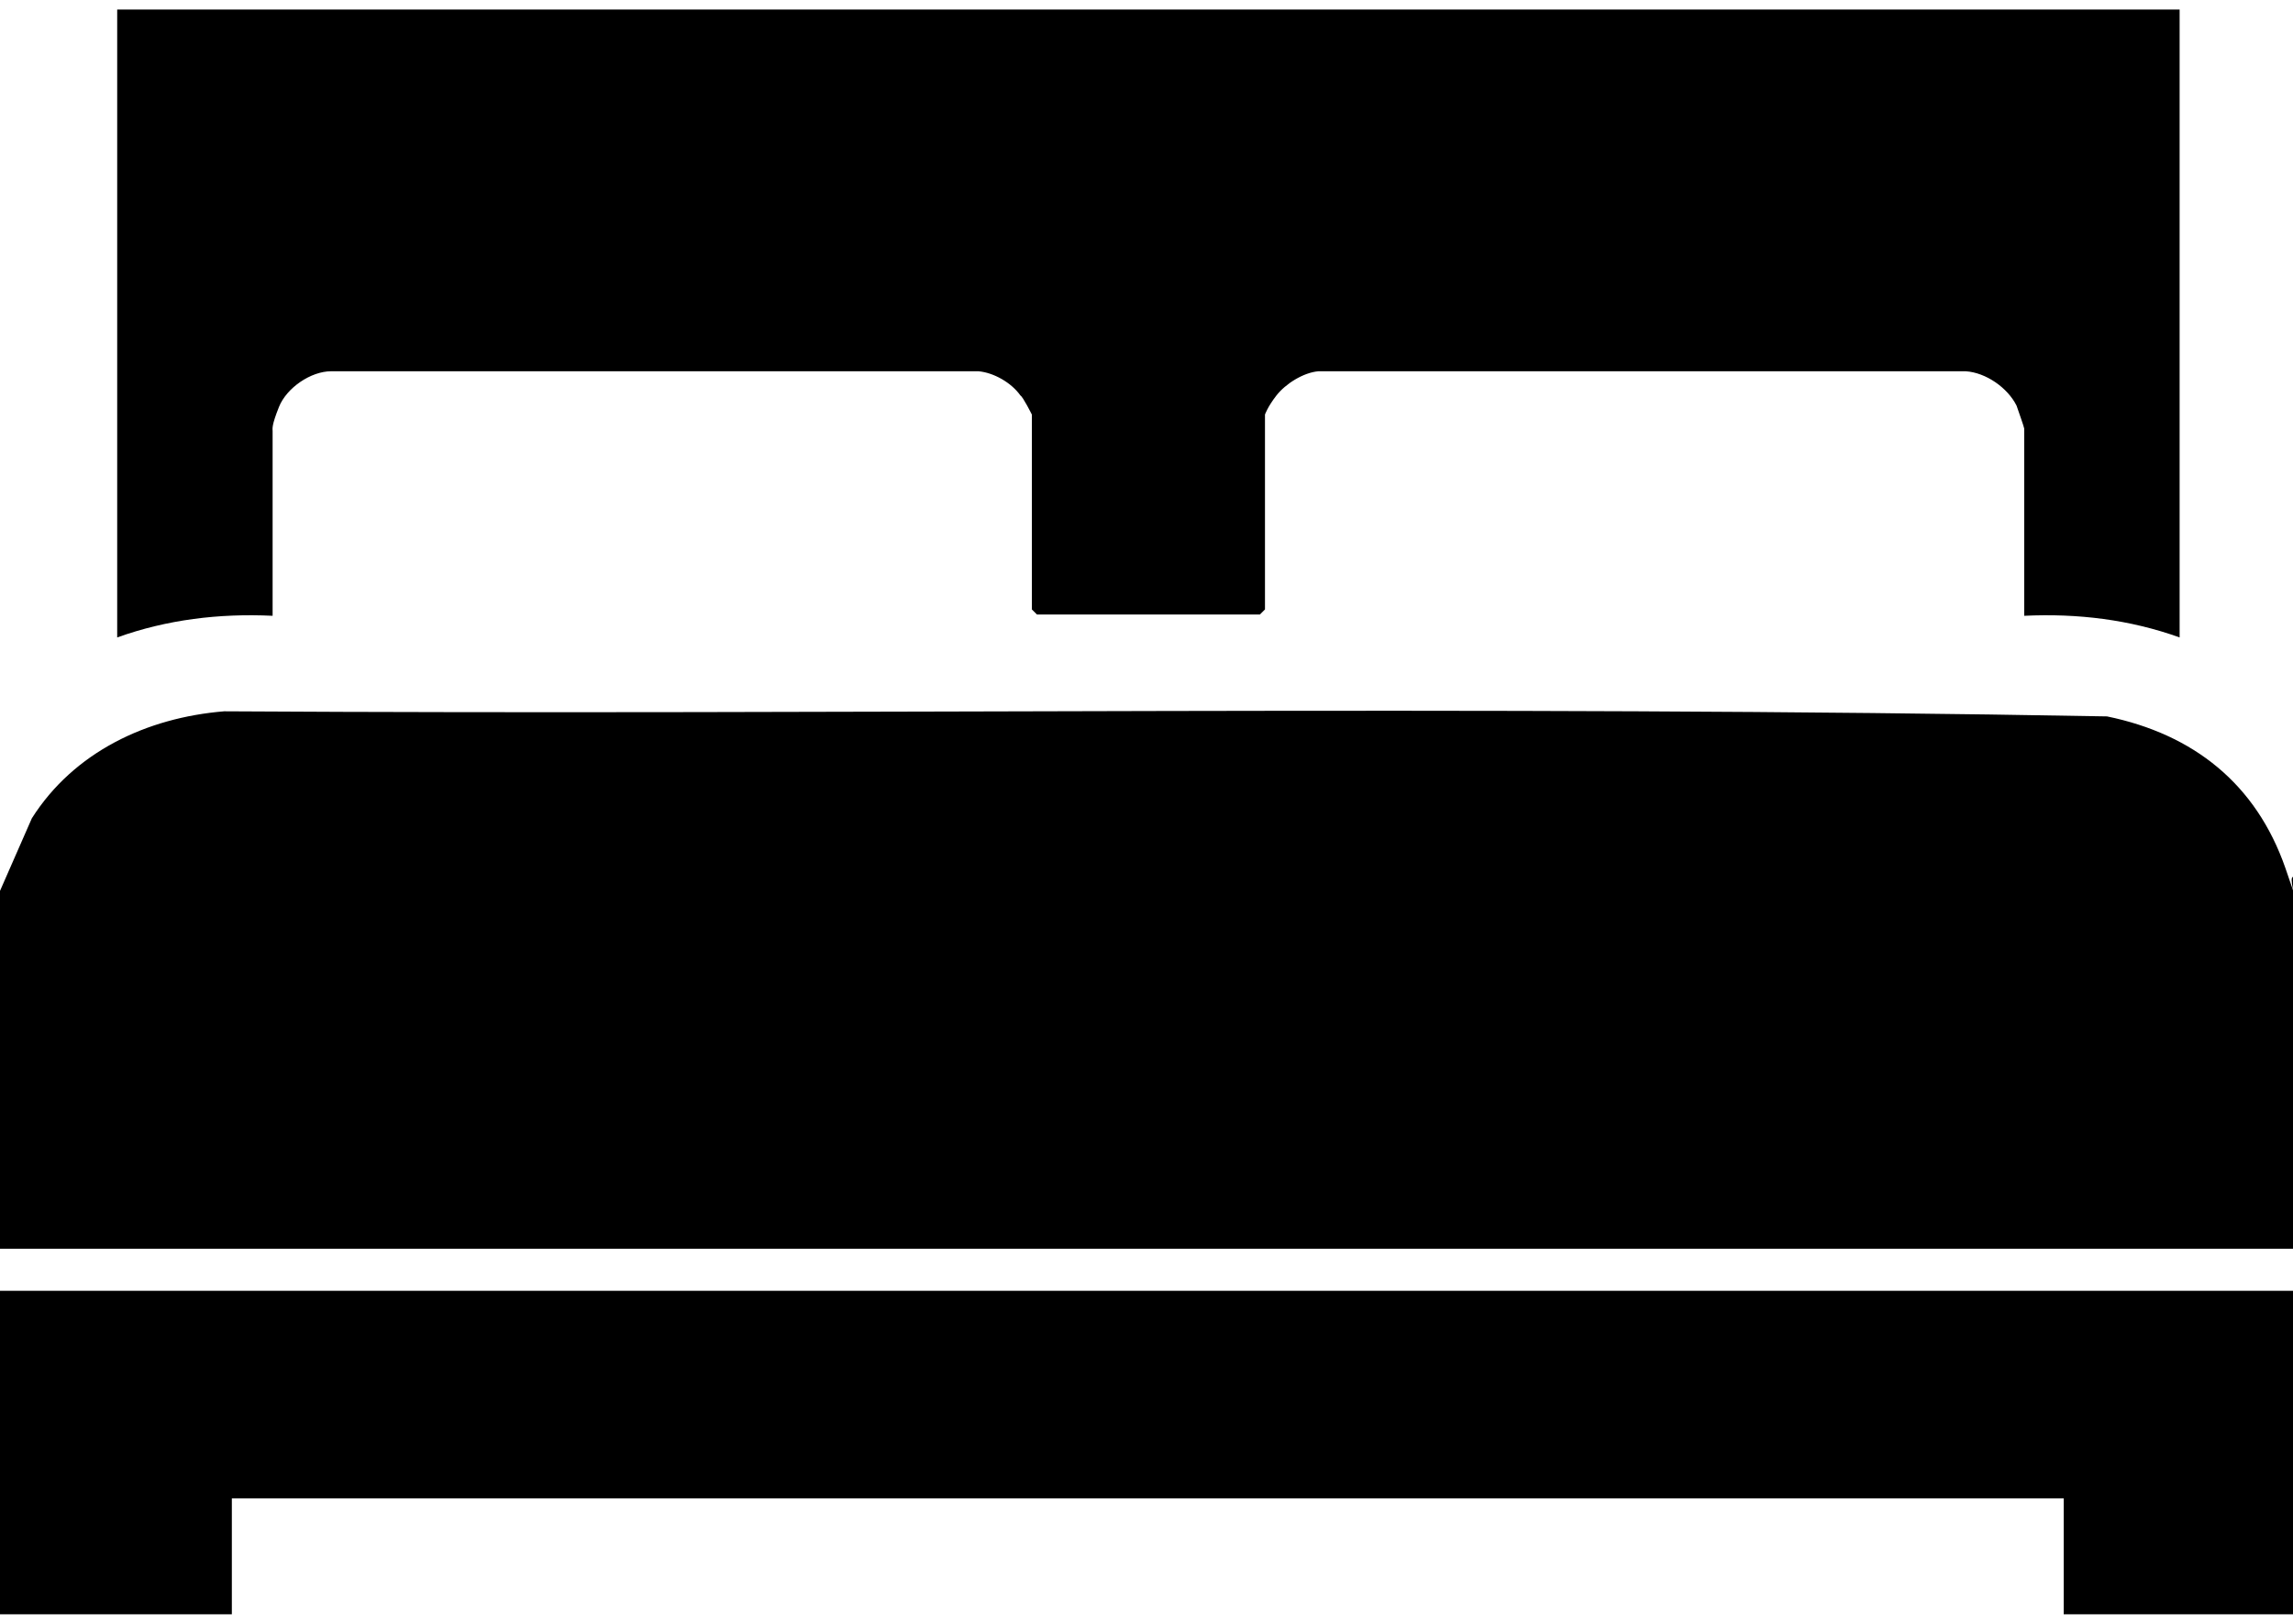
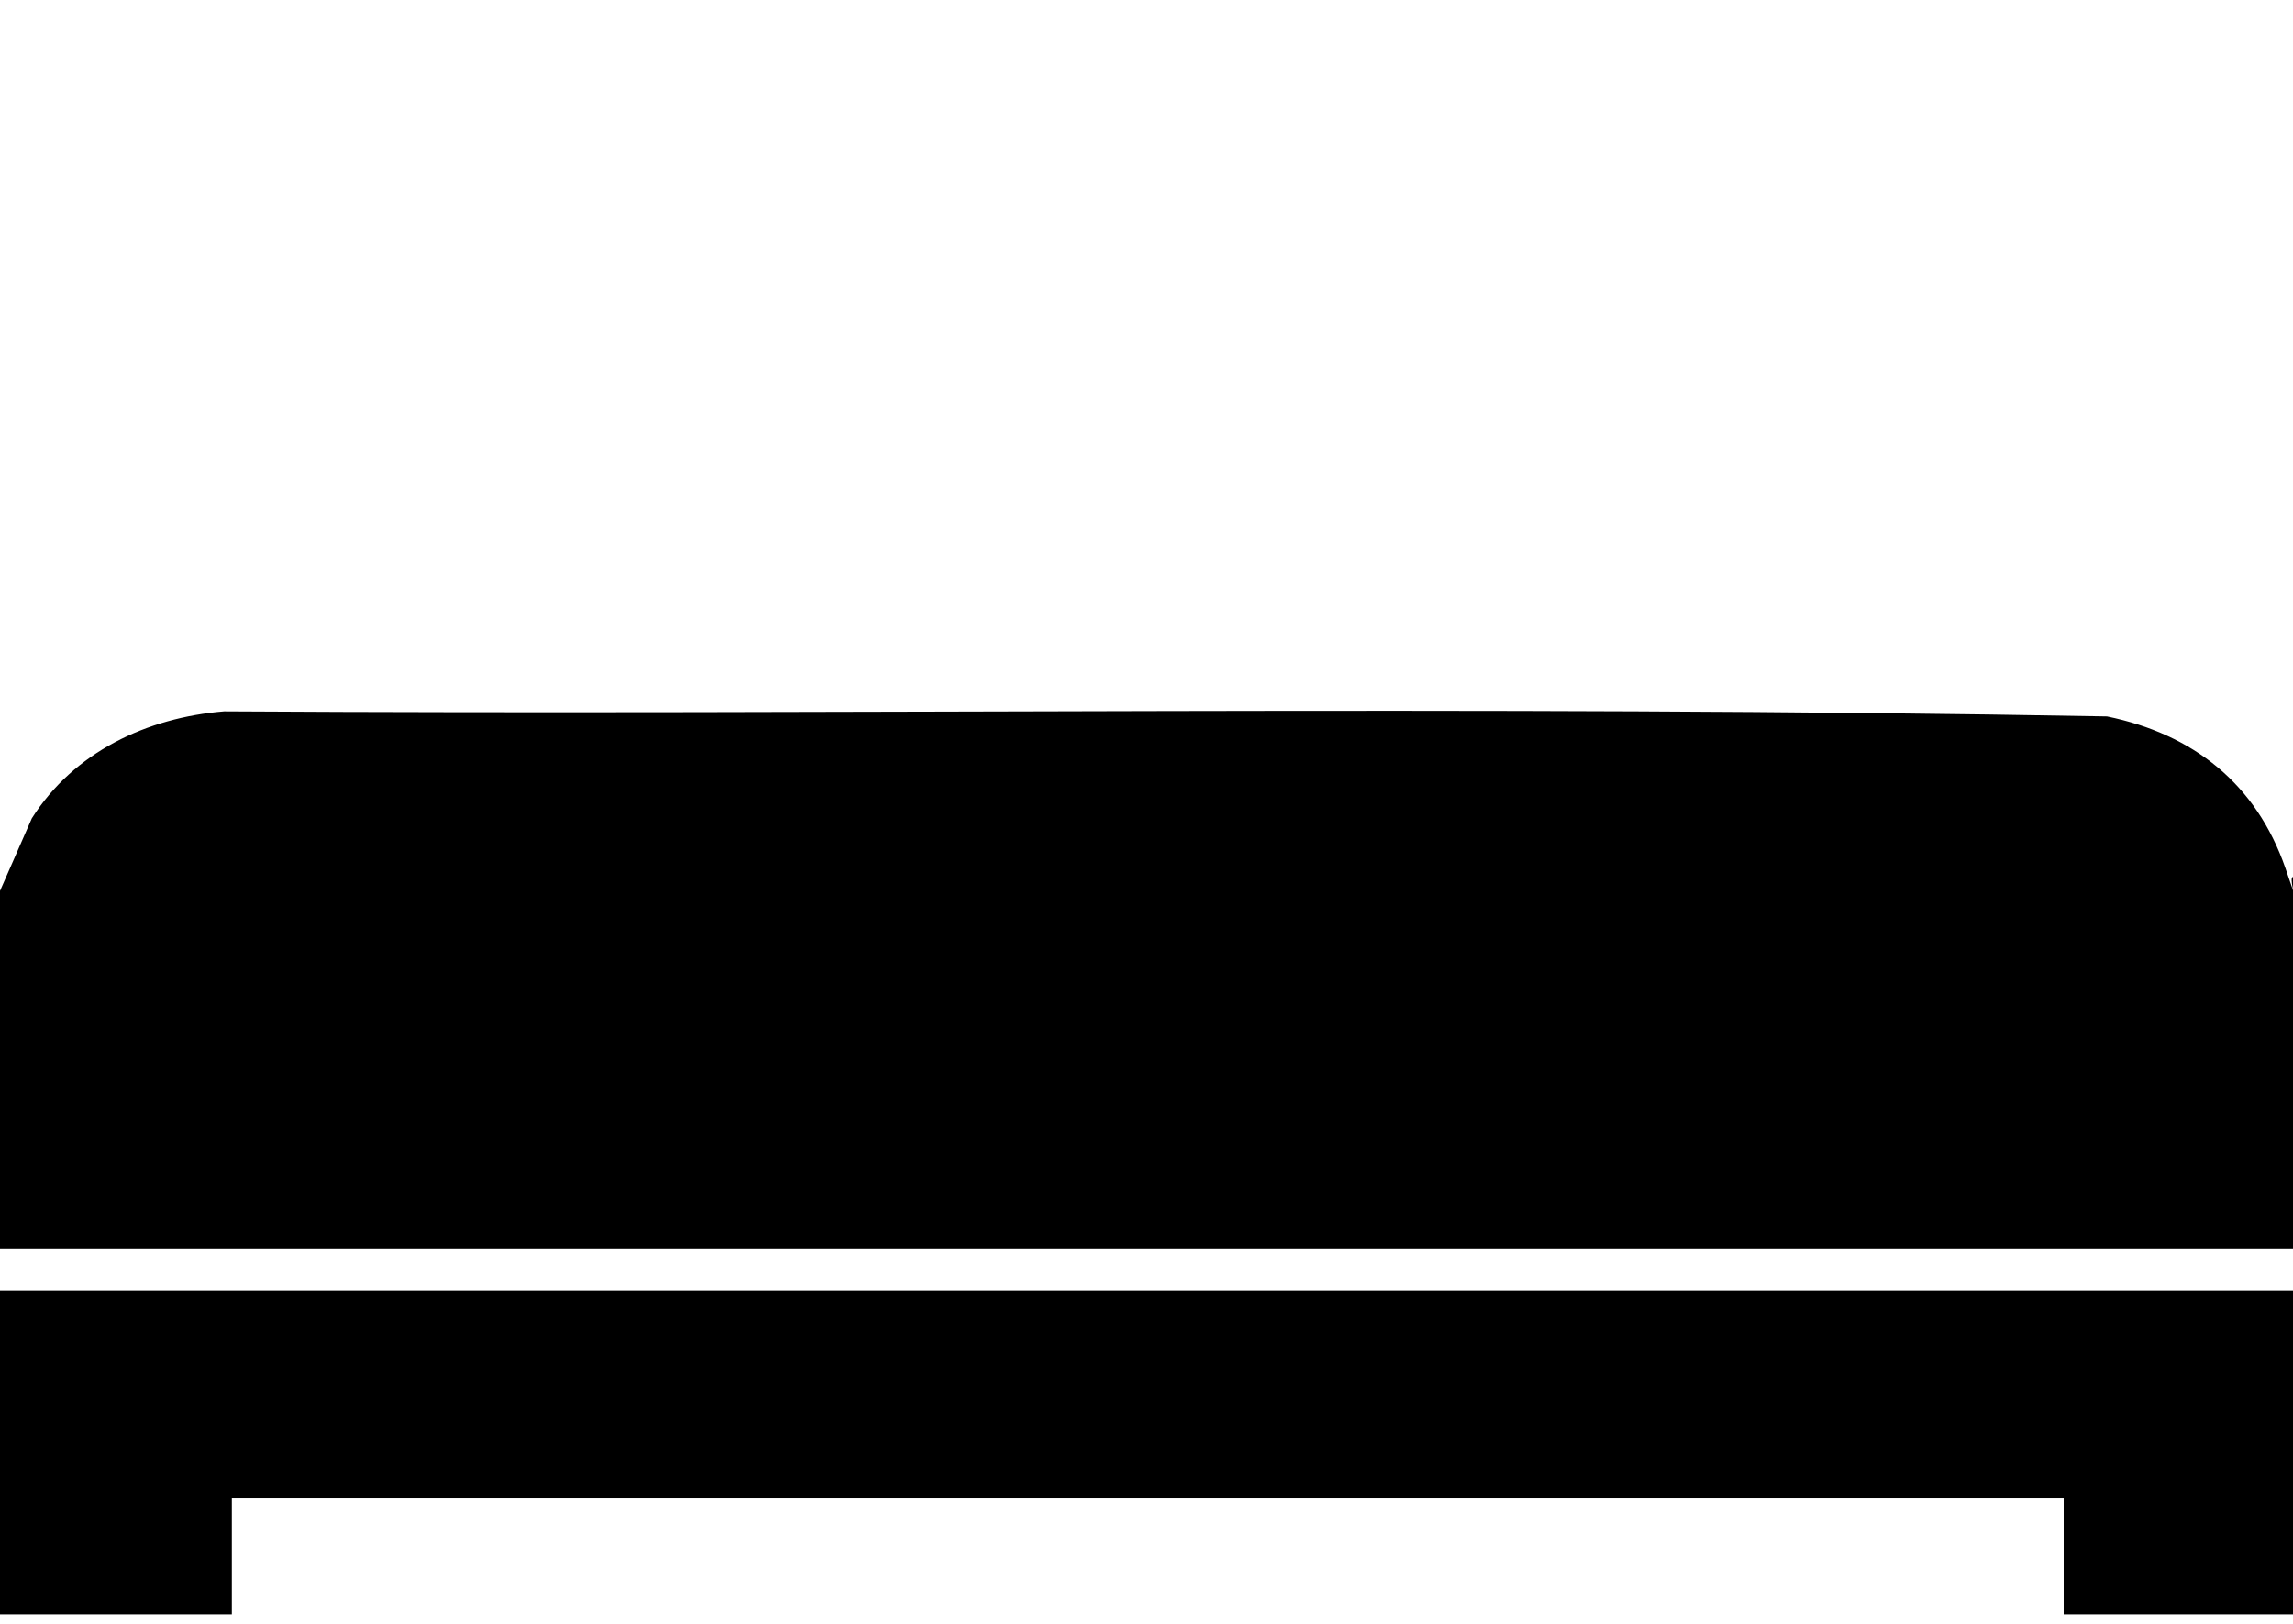
<svg xmlns="http://www.w3.org/2000/svg" version="1.1" viewBox="0 0 180 126" width="24" height="17">
-   <path fill="#000" d="M0,69.2l2.5-5.7c3.3-5.2,9-7.9,15.1-8.4,49.3.3,98.6-.5,147.8.4,6.8,1.4,11.7,5.3,14,11.9s0,.8.6.7v29.2H0v-28Z" />
-   <path fill="#000" d="M171.1,0v49.3c-3.9-1.4-8-1.9-12.2-1.7v-14.7c0-.1-.5-1.5-.6-1.8-.7-1.4-2.4-2.6-4-2.7h-50.8c-1.2.1-2.6,1-3.3,1.9s-.9,1.5-.9,1.5v15.3l-.4.4h-17.5l-.4-.4v-15.3c0,0-.7-1.4-.9-1.5-.7-1-2.1-1.8-3.3-1.9H26c-1.6,0-3.5,1.3-4.1,2.8s-.5,1.7-.5,1.9v14.5c-4.2-.2-8.3.3-12.2,1.7V0s162,0,162,0Z" />
+   <path fill="#000" d="M0,69.2l2.5-5.7c3.3-5.2,9-7.9,15.1-8.4,49.3.3,98.6-.5,147.8.4,6.8,1.4,11.7,5.3,14,11.9s0,.8.6.7v29.2H0Z" />
  <polygon fill="#000" points="180 100.6 180 126 162 126 162 116.9 18.2 116.9 18.2 126 0 126 0 100.6 180 100.6" />
</svg>